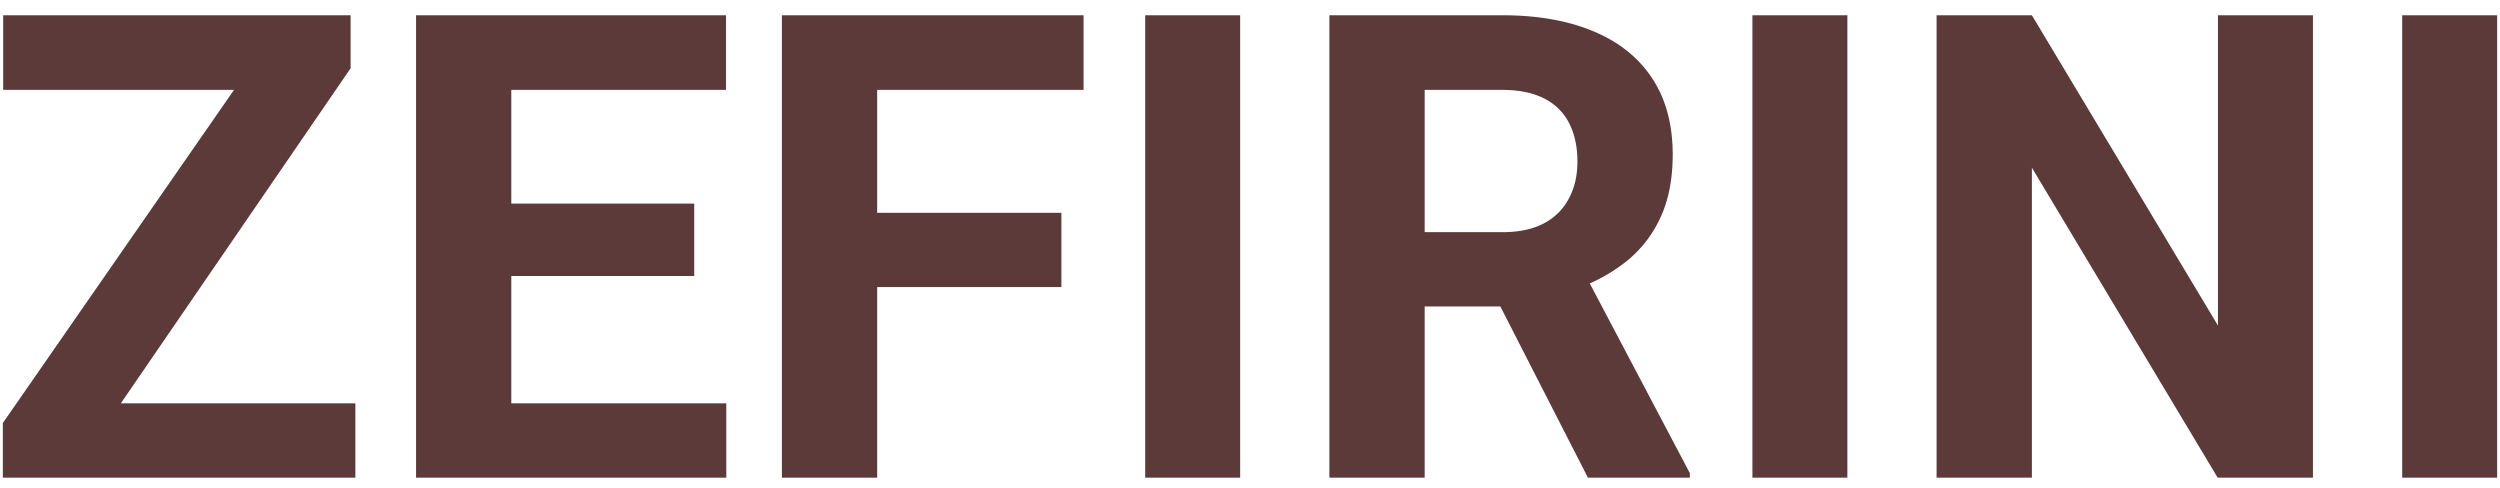
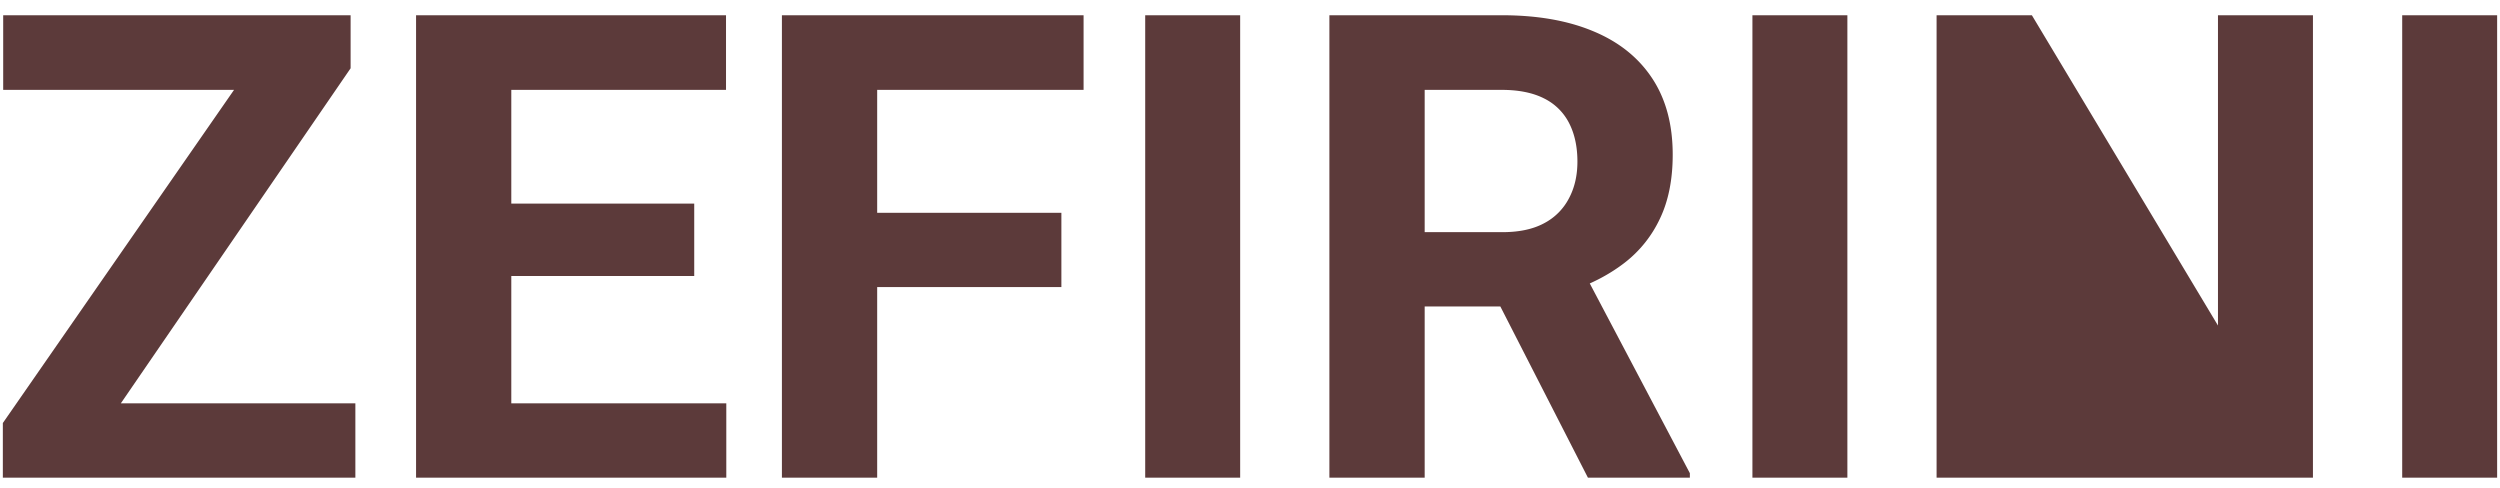
<svg xmlns="http://www.w3.org/2000/svg" width="123" height="24" fill="none">
-   <path fill="#5C3A3A" d="M17.484 19.844V23.5H1.36v-3.656zM17.25 3.359 3.438 23.5H.14v-2.687L14.063.75h3.187zM15.64.75v3.672H.157V.75zm20.094 19.094V23.5H23.625v-3.656zM25.156.75V23.5H20.47V.75zm9 9.266v3.562H23.625v-3.562zM35.72.75v3.672H23.625V.75zm7.437 0V23.5H38.47V.75zm9.063 9.719v3.656H41.875v-3.656zM53.312.75v3.672H41.876V.75zm7.704 0V23.5h-4.672V.75zm4.39 0h8.485q2.61 0 4.484.781 1.891.781 2.906 2.313 1.016 1.53 1.016 3.765 0 1.83-.625 3.141a5.9 5.9 0 0 1-1.734 2.172q-1.11.86-2.61 1.375l-1.484.781h-7.375l-.031-3.656h5.484q1.234 0 2.047-.438a2.87 2.87 0 0 0 1.219-1.218q.42-.781.421-1.813 0-1.094-.406-1.89a2.74 2.74 0 0 0-1.234-1.22q-.828-.42-2.078-.421h-3.797V23.5h-4.688zM78.125 23.5l-5.187-10.14 4.953-.032 5.25 9.953v.219zM90.891.75V23.5h-4.672V.75zm22.906 0V23.5h-4.688l-9.14-15.25V23.5H95.28V.75h4.688l9.156 15.266V.75zm9.062 0V23.5h-4.671V.75z" />
+   <path fill="#5C3A3A" d="M17.484 19.844V23.5H1.36v-3.656zM17.25 3.359 3.438 23.5H.14v-2.687L14.063.75h3.187zM15.64.75v3.672H.157V.75zm20.094 19.094V23.5H23.625v-3.656zM25.156.75V23.5H20.47V.75zm9 9.266v3.562H23.625v-3.562zM35.72.75v3.672H23.625V.75zm7.437 0V23.5H38.47V.75zm9.063 9.719v3.656H41.875v-3.656zM53.312.75v3.672H41.876V.75zm7.704 0V23.5h-4.672V.75zm4.39 0h8.485q2.61 0 4.484.781 1.891.781 2.906 2.313 1.016 1.53 1.016 3.765 0 1.83-.625 3.141a5.9 5.9 0 0 1-1.734 2.172q-1.11.86-2.61 1.375l-1.484.781h-7.375l-.031-3.656h5.484q1.234 0 2.047-.438a2.87 2.87 0 0 0 1.219-1.218q.42-.781.421-1.813 0-1.094-.406-1.89a2.74 2.74 0 0 0-1.234-1.22q-.828-.42-2.078-.421h-3.797V23.5h-4.688zM78.125 23.5l-5.187-10.14 4.953-.032 5.25 9.953v.219zM90.891.75V23.5h-4.672V.75zm22.906 0V23.5h-4.688V23.5H95.28V.75h4.688l9.156 15.266V.75zm9.062 0V23.5h-4.671V.75z" />
</svg>